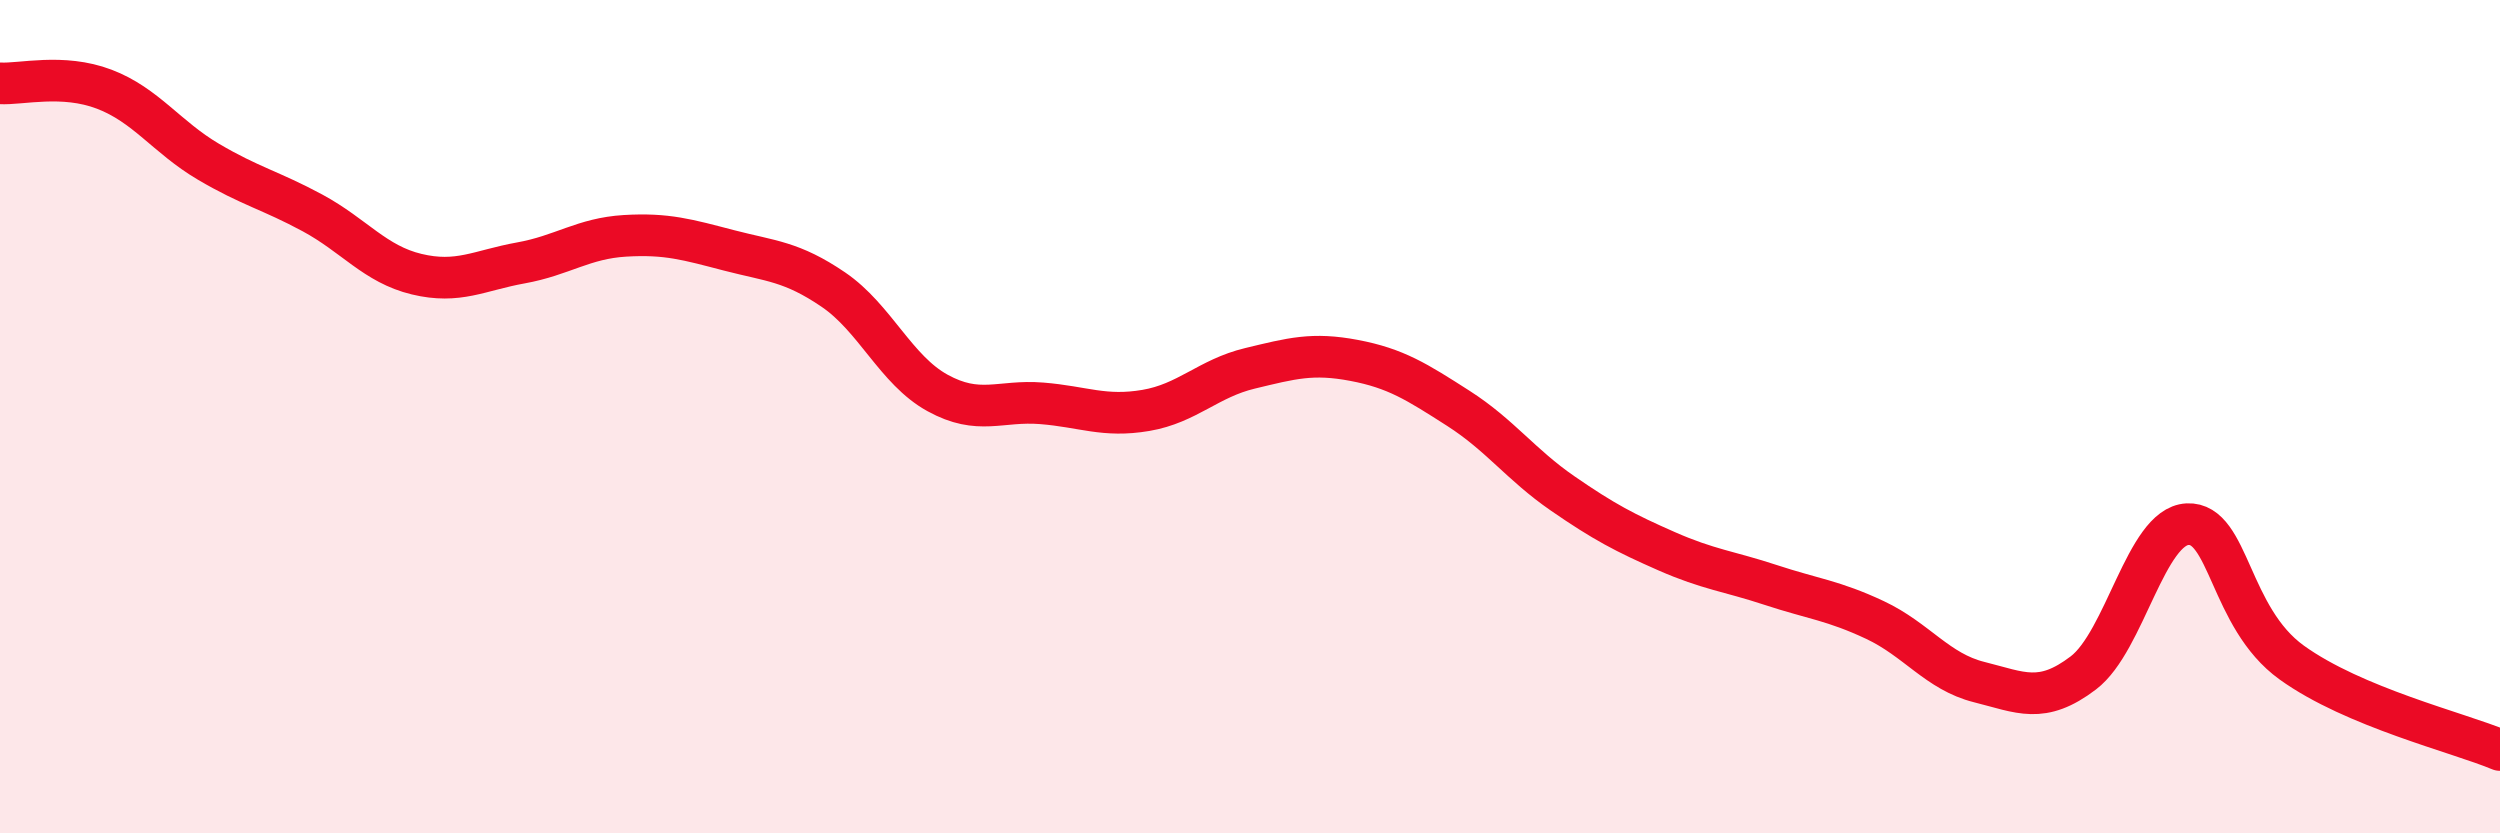
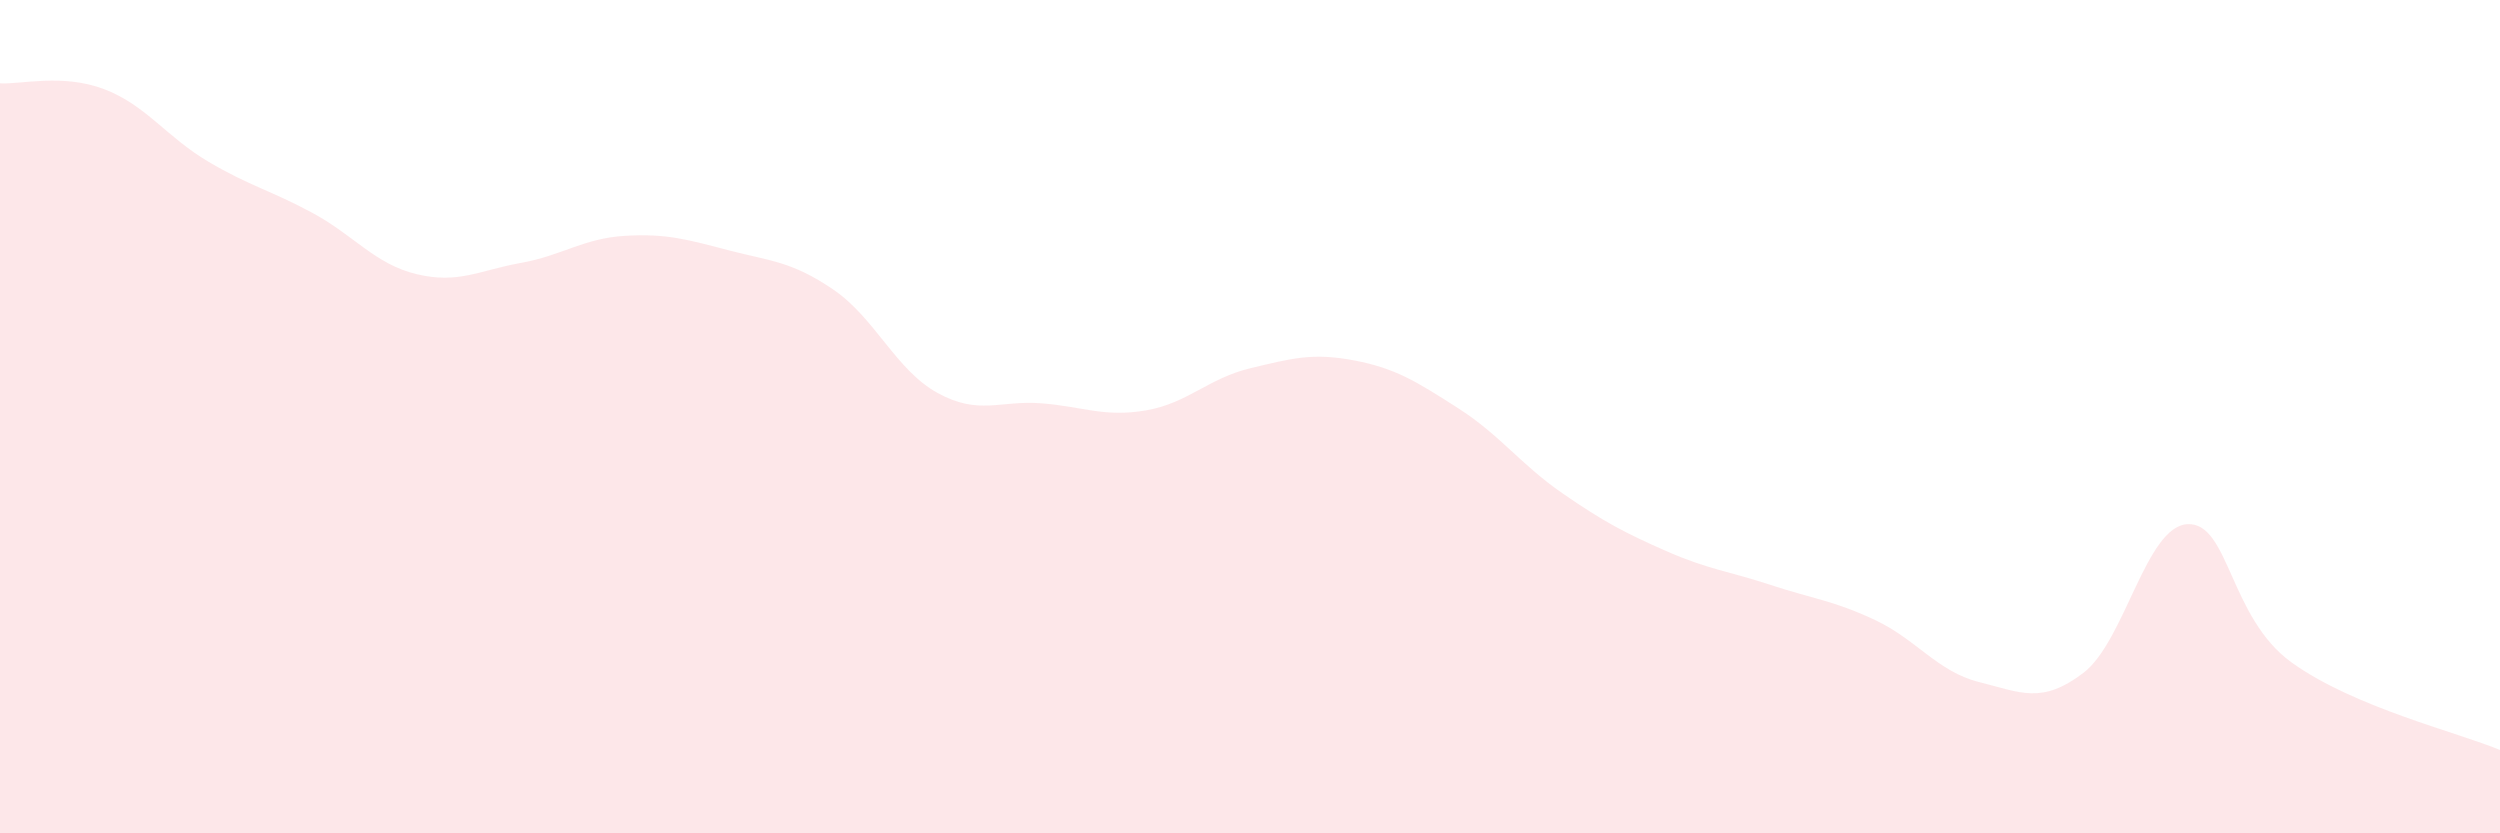
<svg xmlns="http://www.w3.org/2000/svg" width="60" height="20" viewBox="0 0 60 20">
  <path d="M 0,2 C 0.5,2.03 1.5,1.76 2.5,2.14 C 3.5,2.52 4,3.29 5,3.88 C 6,4.47 6.5,4.57 7.5,5.11 C 8.5,5.65 9,6.34 10,6.58 C 11,6.82 11.5,6.49 12.5,6.31 C 13.5,6.13 14,5.72 15,5.66 C 16,5.6 16.5,5.75 17.5,6.01 C 18.5,6.27 19,6.27 20,6.95 C 21,7.63 21.5,8.88 22.5,9.43 C 23.5,9.98 24,9.6 25,9.68 C 26,9.76 26.5,10.02 27.5,9.85 C 28.5,9.68 29,9.08 30,8.84 C 31,8.6 31.5,8.46 32.5,8.65 C 33.5,8.84 34,9.16 35,9.8 C 36,10.44 36.5,11.15 37.5,11.84 C 38.5,12.53 39,12.79 40,13.23 C 41,13.67 41.5,13.71 42.5,14.04 C 43.5,14.37 44,14.41 45,14.88 C 46,15.35 46.5,16.12 47.5,16.37 C 48.5,16.62 49,16.91 50,16.15 C 51,15.39 51.5,12.63 52.5,12.58 C 53.5,12.53 53.5,14.82 55,15.9 C 56.5,16.98 59,17.58 60,18L60 20L0 20Z" fill="#EB0A25" opacity="0.1" stroke-linecap="round" stroke-linejoin="round" />
-   <path d="M 0,2 C 0.5,2.03 1.5,1.76 2.5,2.14 C 3.5,2.52 4,3.29 5,3.88 C 6,4.47 6.5,4.57 7.5,5.11 C 8.5,5.65 9,6.34 10,6.58 C 11,6.82 11.5,6.49 12.5,6.31 C 13.5,6.13 14,5.72 15,5.66 C 16,5.6 16.5,5.75 17.5,6.01 C 18.5,6.27 19,6.27 20,6.95 C 21,7.63 21.5,8.88 22.5,9.43 C 23.5,9.98 24,9.6 25,9.68 C 26,9.76 26.5,10.02 27.5,9.85 C 28.5,9.68 29,9.08 30,8.84 C 31,8.6 31.5,8.46 32.5,8.65 C 33.5,8.84 34,9.16 35,9.8 C 36,10.44 36.5,11.15 37.5,11.84 C 38.5,12.53 39,12.79 40,13.23 C 41,13.67 41.5,13.71 42.5,14.04 C 43.5,14.37 44,14.41 45,14.88 C 46,15.35 46.5,16.12 47.5,16.37 C 48.5,16.62 49,16.91 50,16.15 C 51,15.39 51.5,12.63 52.5,12.58 C 53.5,12.53 53.5,14.82 55,15.9 C 56.5,16.98 59,17.58 60,18" stroke="#EB0A25" stroke-width="1" fill="none" stroke-linecap="round" stroke-linejoin="round" />
</svg>